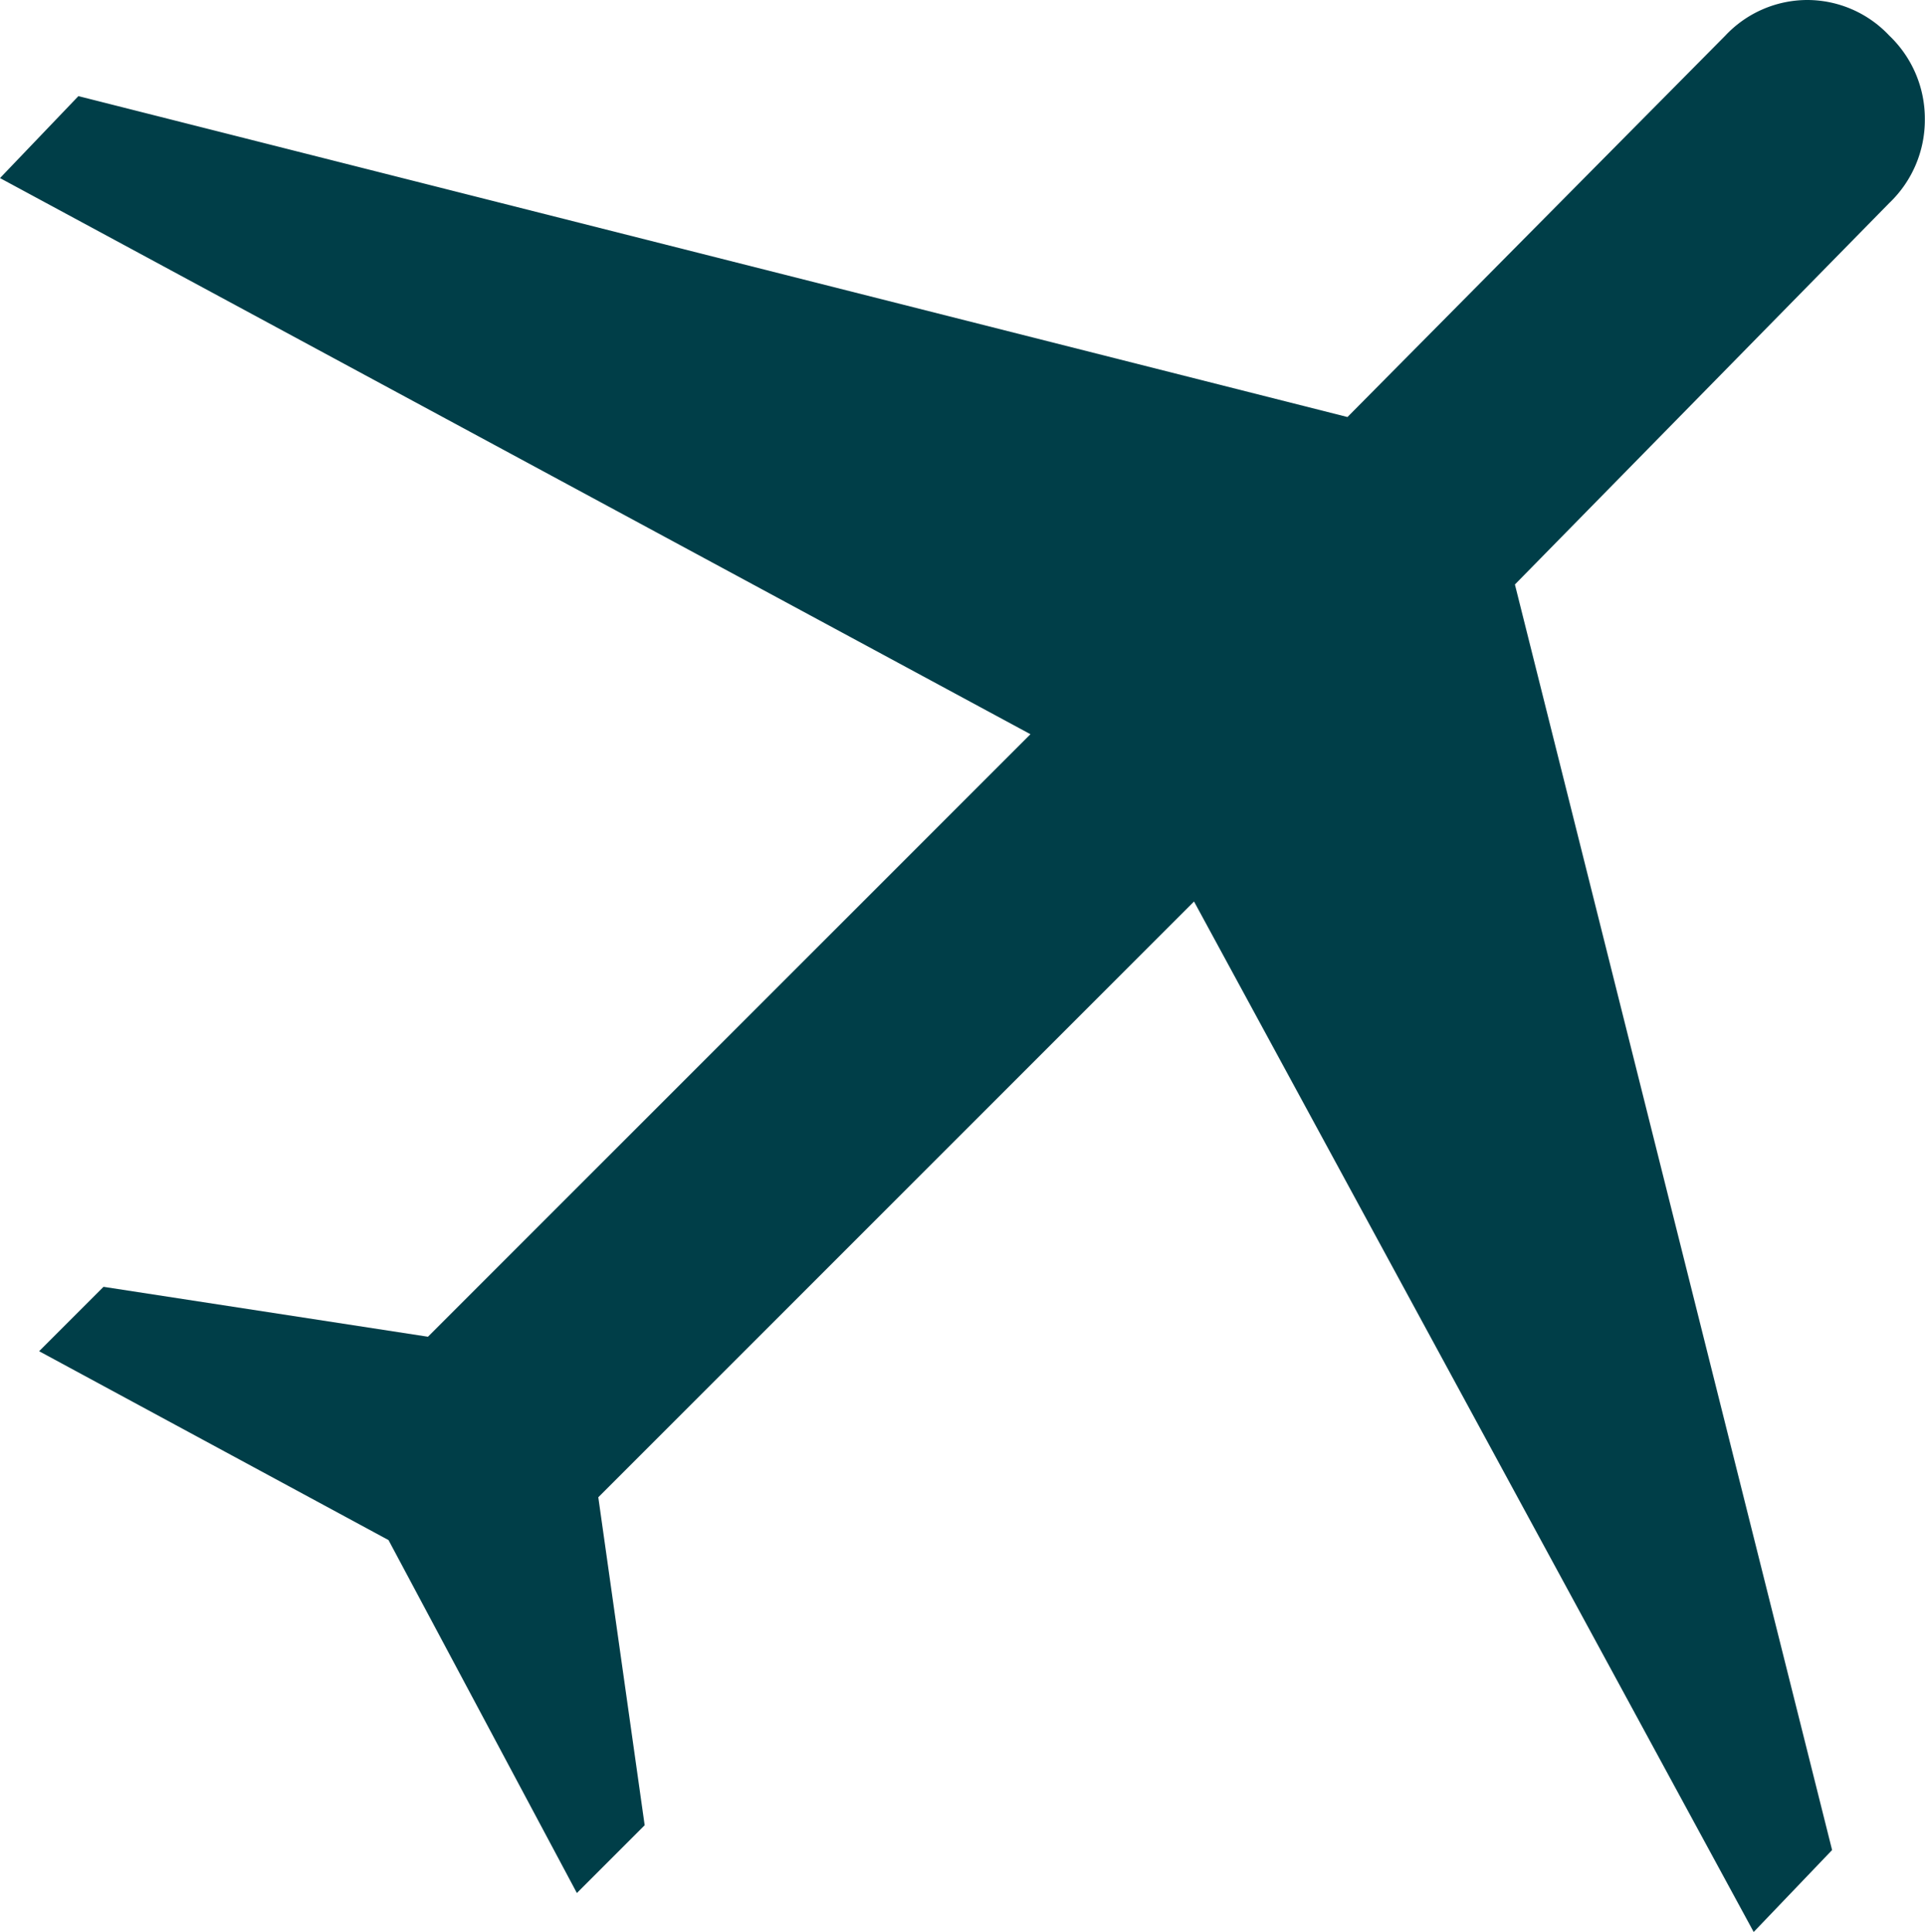
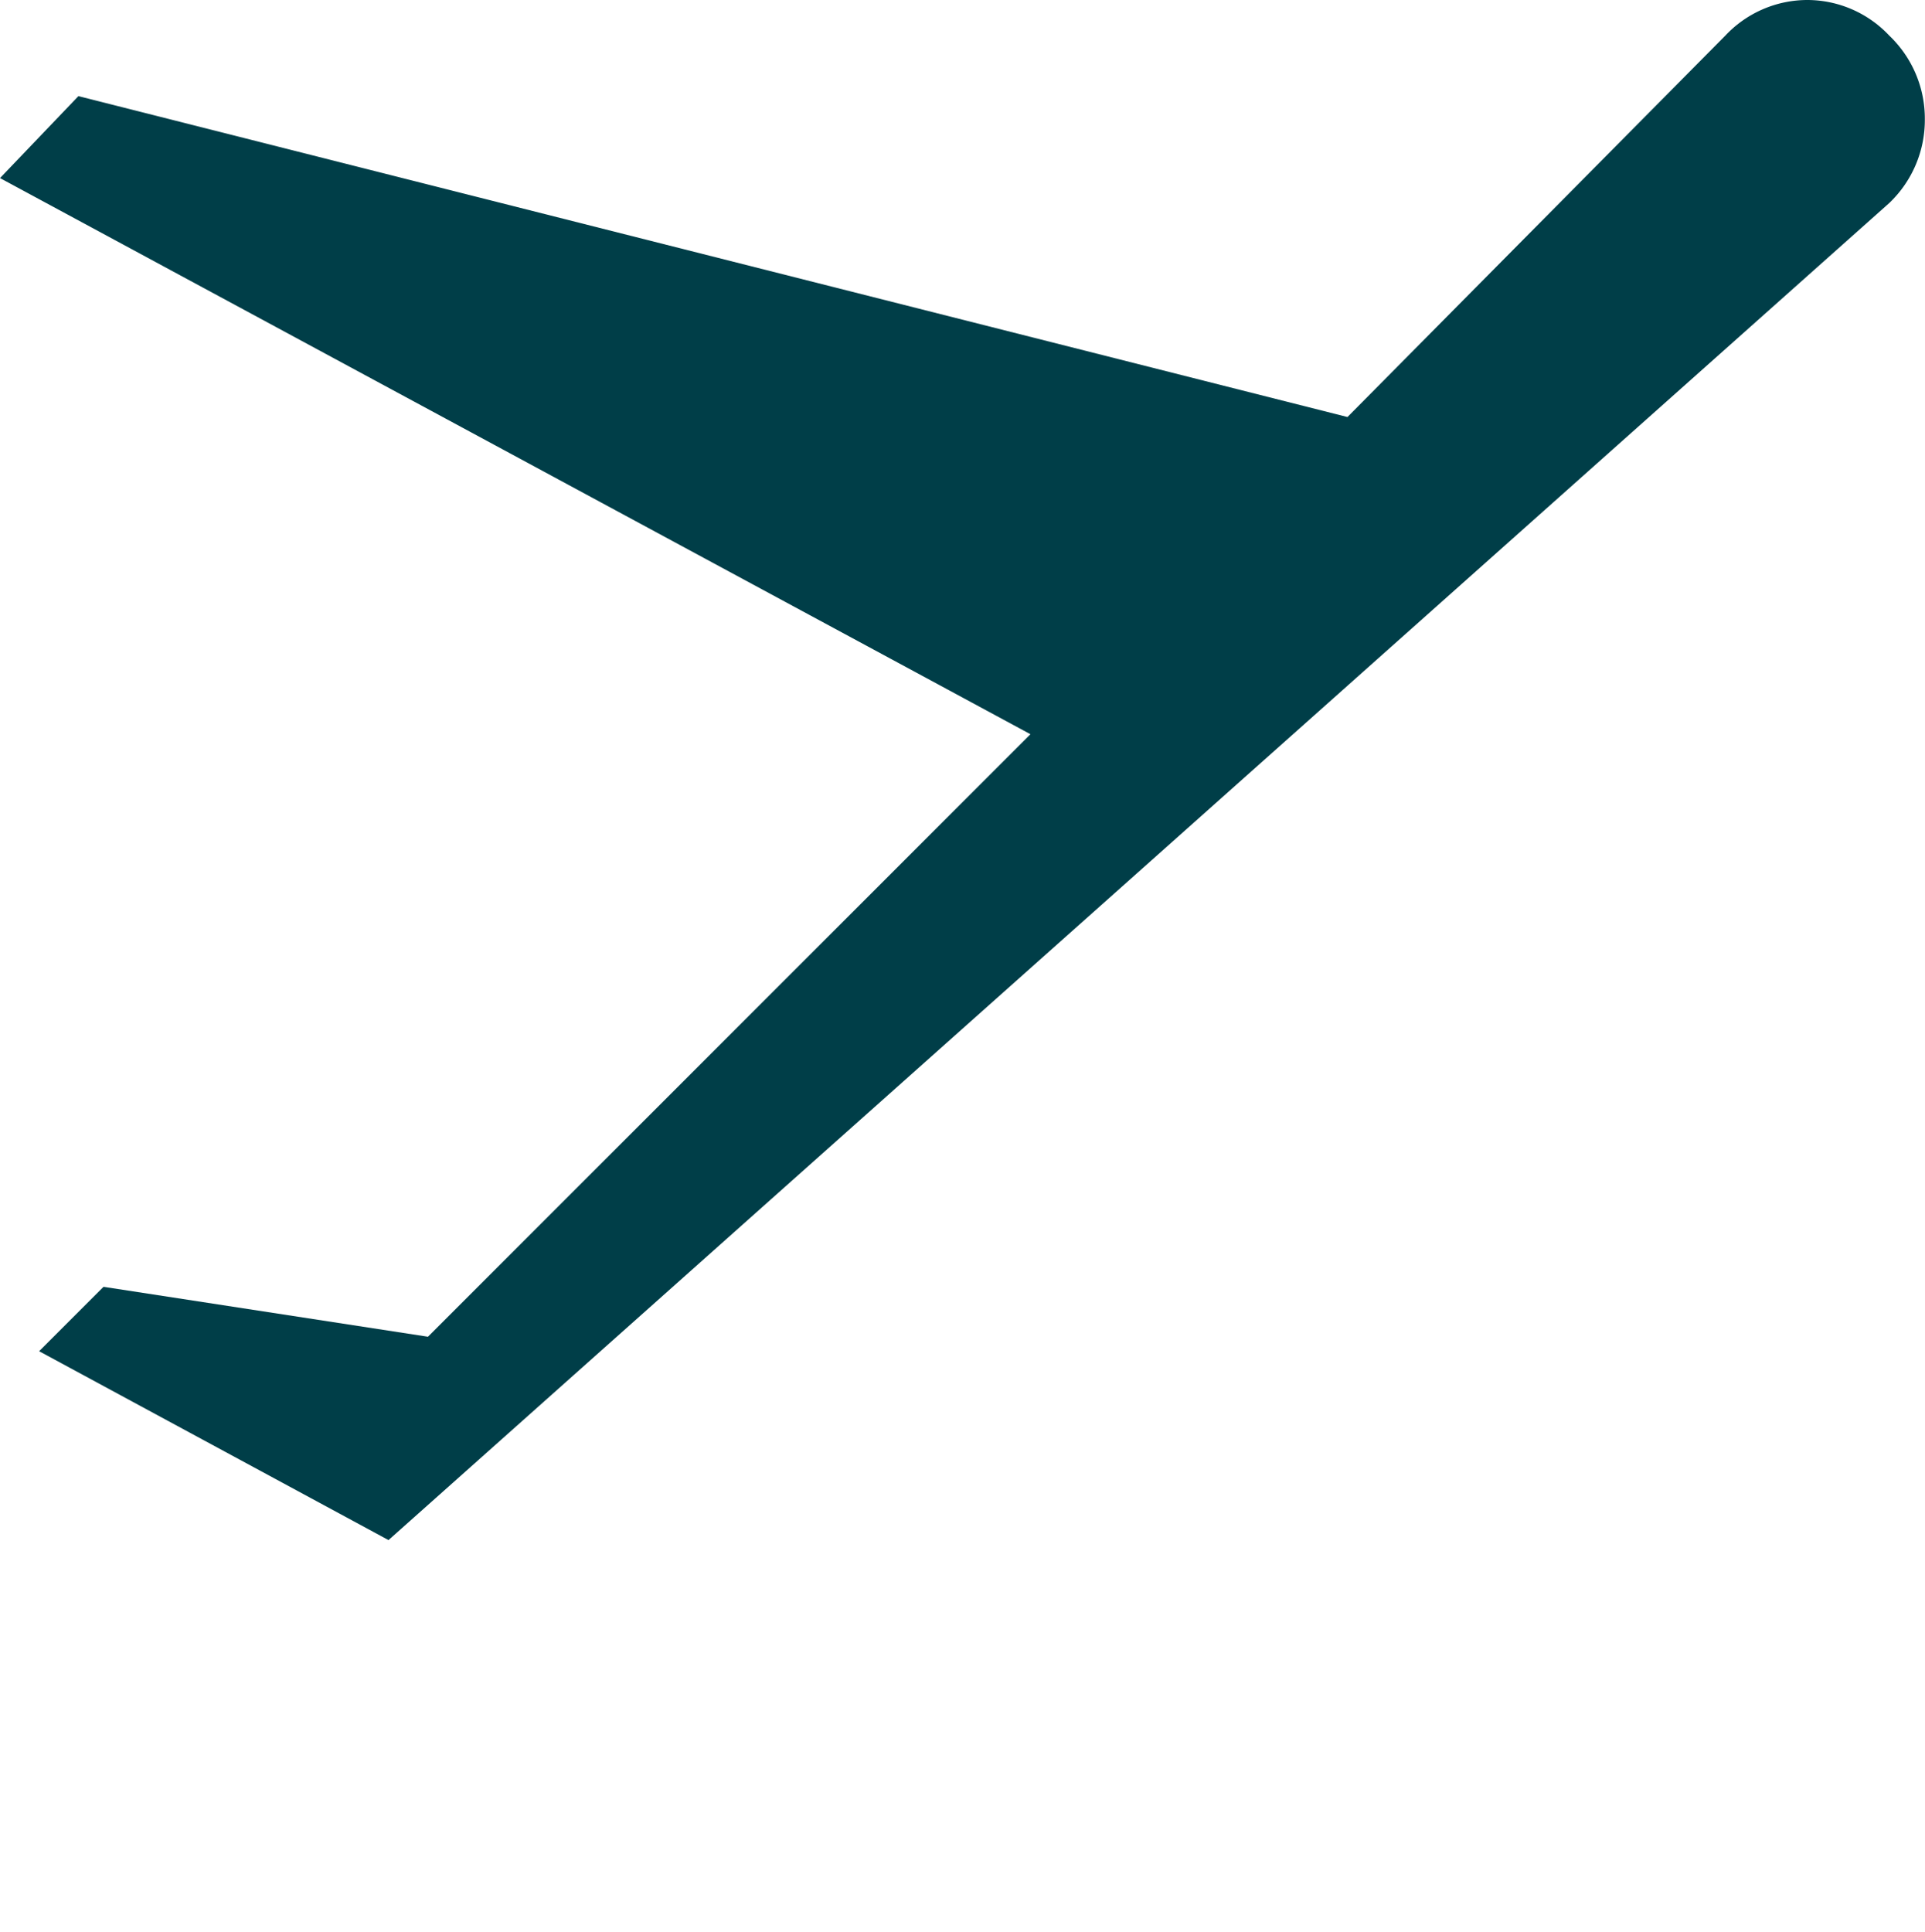
<svg xmlns="http://www.w3.org/2000/svg" width="11.956" height="12" viewBox="0 0 11.956 12">
-   <path d="M198.413-727.435l-2.17-1.173.4-.4,2.015.31,3.742-3.742-6.4-3.454.487-.509,7.882,1.993,2.347-2.369a.7.7,0,0,1,.509-.221.7.7,0,0,1,.509.221.712.712,0,0,1,.221.52.712.712,0,0,1-.221.52l-2.325,2.369,1.97,7.86-.487.509-3.476-6.4-3.7,3.7.288,2.037-.421.421Z" transform="translate(-196 737)" fill="#003e48" />
+   <path d="M198.413-727.435l-2.17-1.173.4-.4,2.015.31,3.742-3.742-6.4-3.454.487-.509,7.882,1.993,2.347-2.369a.7.7,0,0,1,.509-.221.7.7,0,0,1,.509.221.712.712,0,0,1,.221.52.712.712,0,0,1-.221.52Z" transform="translate(-196 737)" fill="#003e48" />
</svg>